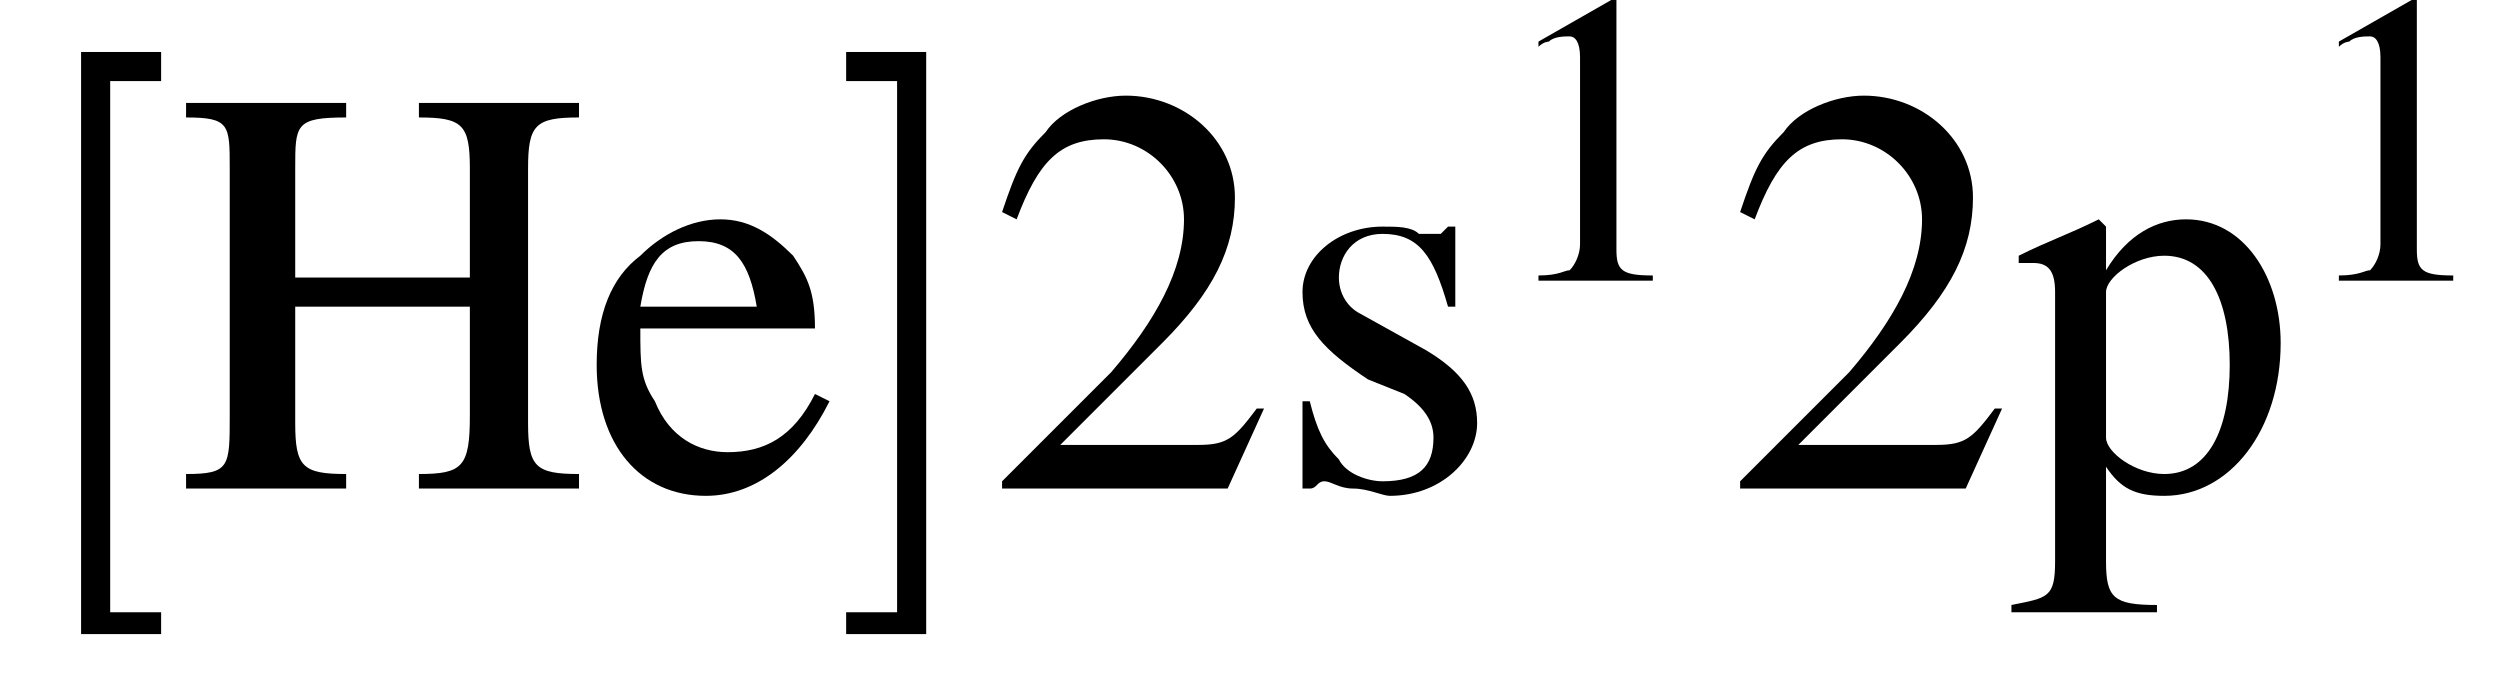
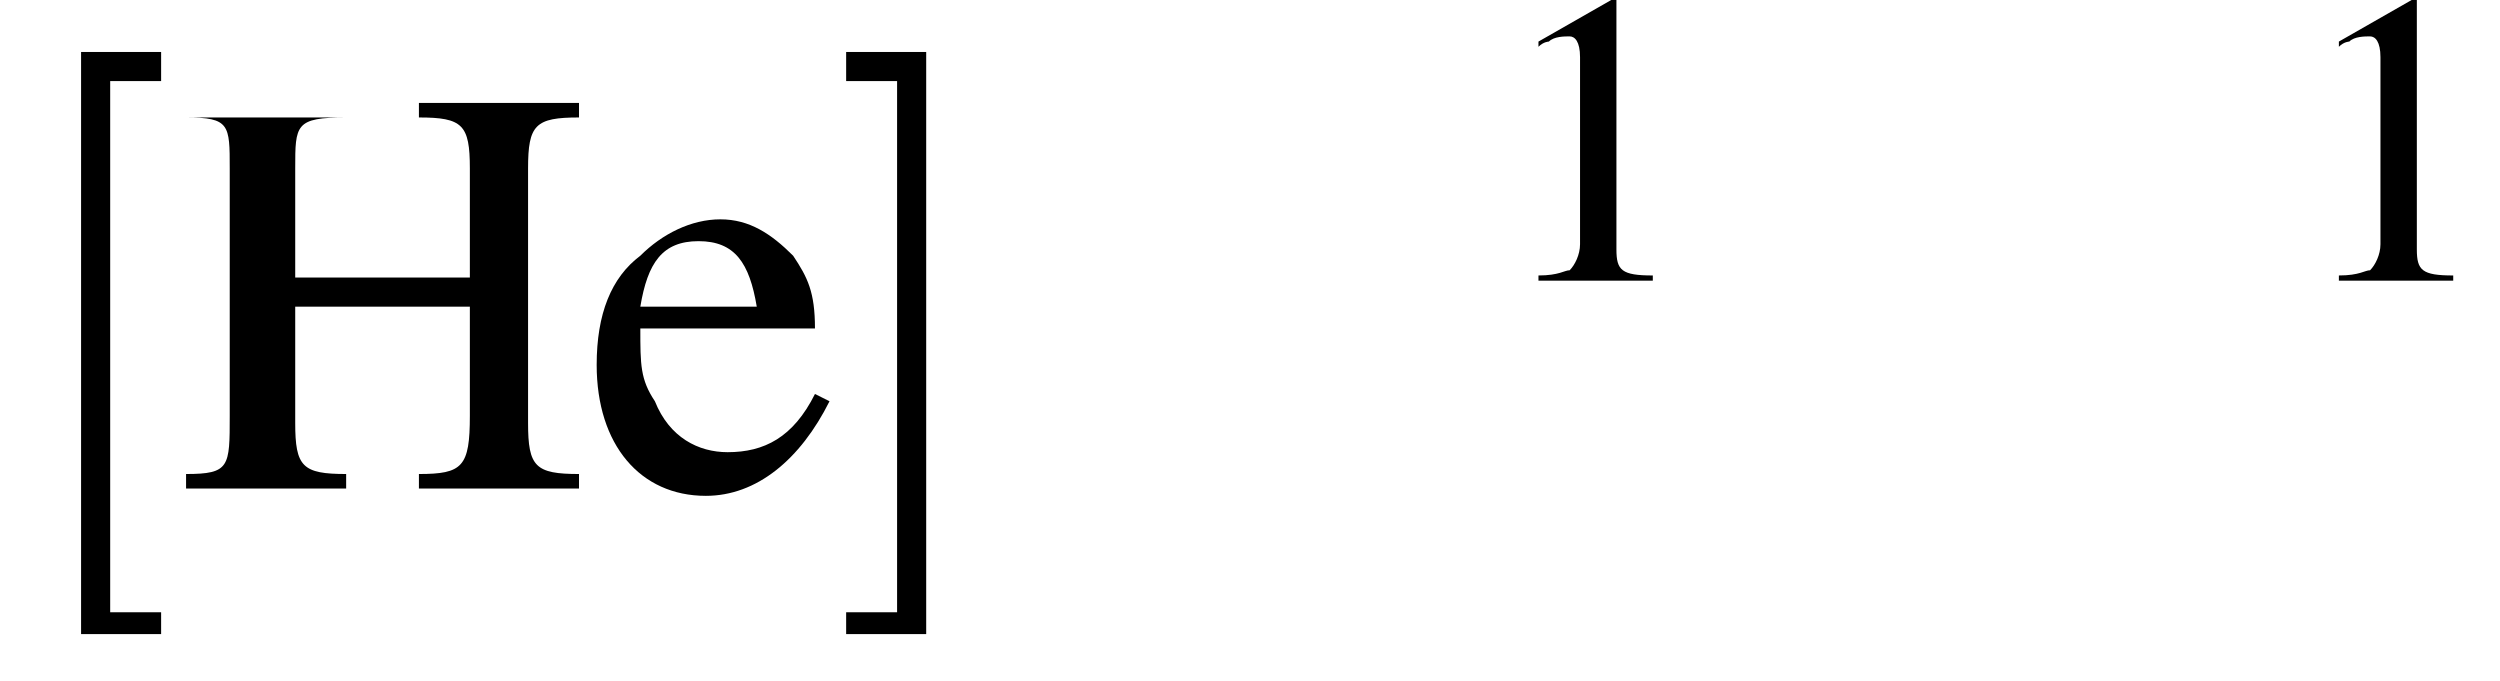
<svg xmlns="http://www.w3.org/2000/svg" xmlns:xlink="http://www.w3.org/1999/xlink" version="1.1" width="48.1pt" height="13.1pt" viewBox="23.9 1.6 48.1 13.1">
  <defs>
    <path id="g2-49" d="M2.3-5.4L.9-4.6V-4.5C1-4.6 1.1-4.6 1.1-4.6C1.2-4.7 1.4-4.7 1.5-4.7C1.6-4.7 1.7-4.6 1.7-4.3V-.7C1.7-.5 1.6-.3 1.5-.2C1.4-.2 1.3-.1 .9-.1V0H3.1V-.1C2.5-.1 2.4-.2 2.4-.6V-5.4L2.3-5.4Z" />
-     <path id="g2-50" d="M3.8-1.1L3.7-1.1C3.4-.7 3.3-.6 2.9-.6H1L2.4-2C3.1-2.7 3.4-3.3 3.4-4C3.4-4.8 2.7-5.4 1.9-5.4C1.5-5.4 1-5.2 .8-4.9C.5-4.6 .4-4.4 .2-3.8L.4-3.7C.7-4.5 1-4.8 1.6-4.8C2.2-4.8 2.7-4.3 2.7-3.7C2.7-3 2.3-2.3 1.7-1.6L.2-.1V0H3.3L3.8-1.1Z" />
-     <path id="g2-72" d="M1.7-2.9V-4.4C1.7-5 1.7-5.1 2.4-5.1V-5.3H.2V-5.1C.8-5.1 .8-5 .8-4.4V-1C.8-.3 .8-.2 .2-.2V0H2.4V-.2C1.8-.2 1.7-.3 1.7-.9V-2.5H4.1V-1C4.1-.3 4-.2 3.4-.2V0H5.6V-.2C5-.2 4.9-.3 4.9-.9V-4.4C4.9-5 5-5.1 5.6-5.1V-5.3H3.4V-5.1C4-5.1 4.1-5 4.1-4.4V-2.9H1.7Z" />
+     <path id="g2-72" d="M1.7-2.9V-4.4C1.7-5 1.7-5.1 2.4-5.1H.2V-5.1C.8-5.1 .8-5 .8-4.4V-1C.8-.3 .8-.2 .2-.2V0H2.4V-.2C1.8-.2 1.7-.3 1.7-.9V-2.5H4.1V-1C4.1-.3 4-.2 3.4-.2V0H5.6V-.2C5-.2 4.9-.3 4.9-.9V-4.4C4.9-5 5-5.1 5.6-5.1V-5.3H3.4V-5.1C4-5.1 4.1-5 4.1-4.4V-2.9H1.7Z" />
    <path id="g2-101" d="M3.2-1.3C2.9-.7 2.5-.5 2-.5C1.6-.5 1.2-.7 1-1.2C.8-1.5 .8-1.7 .8-2.2H3.2C3.2-2.7 3.1-2.9 2.9-3.2C2.6-3.5 2.3-3.7 1.9-3.7C1.5-3.7 1.1-3.5 .8-3.2C.4-2.9 .2-2.4 .2-1.7C.2-.6 .8 .1 1.7 .1C2.4 .1 3-.4 3.4-1.2L3.2-1.3ZM.8-2.5C.9-3.1 1.1-3.4 1.6-3.4S2.3-3.1 2.4-2.5H.8Z" />
-     <path id="g2-112" d="M.1-3.1C.1-3.1 .2-3.1 .3-3.1C.5-3.1 .6-3 .6-2.7V1C.6 1.5 .5 1.5 0 1.6V1.7H2V1.6C1.4 1.6 1.3 1.5 1.3 1V-.3C1.5 0 1.7 .1 2.1 .1C3 .1 3.7-.8 3.7-2C3.7-2.9 3.2-3.7 2.4-3.7C2-3.7 1.6-3.5 1.3-3V-3.6L1.2-3.7C.8-3.5 .5-3.4 .1-3.2V-3.1ZM1.3-2.7C1.3-2.9 1.7-3.2 2.1-3.2C2.7-3.2 3-2.6 3-1.7C3-.8 2.7-.2 2.1-.2C1.7-.2 1.3-.5 1.3-.7V-2.7Z" />
-     <path id="g2-115" d="M2.5-2.5L2.5-3.6H2.4L2.4-3.6C2.3-3.5 2.3-3.5 2.3-3.5C2.2-3.5 2.1-3.5 2-3.5C1.9-3.6 1.7-3.6 1.5-3.6C.9-3.6 .4-3.2 .4-2.7C.4-2.2 .7-1.9 1.3-1.5L1.8-1.3C2.1-1.1 2.2-.9 2.2-.7C2.2-.3 2-.1 1.5-.1C1.3-.1 1-.2 .9-.4C.7-.6 .6-.8 .5-1.2H.4V0H.5C.6 0 .6-.1 .7-.1C.8-.1 .9 0 1.1 0C1.3 0 1.5 .1 1.6 .1C2.3 .1 2.8-.4 2.8-.9C2.8-1.3 2.6-1.6 2.1-1.9L1.2-2.4C1-2.5 .9-2.7 .9-2.9C.9-3.2 1.1-3.5 1.5-3.5C2-3.5 2.2-3.2 2.4-2.5H2.5Z" />
    <use id="g7-91" xlink:href="#g3-91" transform="scale(1.4)" />
    <use id="g7-93" xlink:href="#g3-93" transform="scale(1.4)" />
    <path id="g3-91" d="M2 2V1.7H1.3V-5.6H2V-6H.9V2H2Z" />
    <path id="g3-93" d="M1.3-6H.2V-5.6H.9V1.7H.2V2H1.3V-6Z" />
    <use id="g6-50" xlink:href="#g2-50" transform="scale(1.4)" />
    <use id="g6-72" xlink:href="#g2-72" transform="scale(1.4)" />
    <use id="g6-101" xlink:href="#g2-101" transform="scale(1.4)" />
    <use id="g6-112" xlink:href="#g2-112" transform="scale(1.4)" />
    <use id="g6-115" xlink:href="#g2-115" transform="scale(1.4)" />
-     <path id="g8-45" d="M.1-2.7V-2.1H3V-2.7H.1Z" />
  </defs>
  <g id="page1">
    <use x="24.2" y="11" xlink:href="#g7-91" />
    <use x="27.2" y="11" xlink:href="#g6-72" />
    <use x="35.1" y="11" xlink:href="#g6-101" />
    <use x="39.9" y="11" xlink:href="#g7-93" />
    <use x="42.9" y="11" xlink:href="#g6-50" />
    <use x="48.4" y="11" xlink:href="#g6-115" />
    <use x="52.6" y="7" xlink:href="#g2-49" />
    <use x="57.1" y="11" xlink:href="#g6-50" />
    <use x="62.6" y="11" xlink:href="#g6-112" />
    <use x="68" y="7" xlink:href="#g2-49" />
  </g>
</svg>